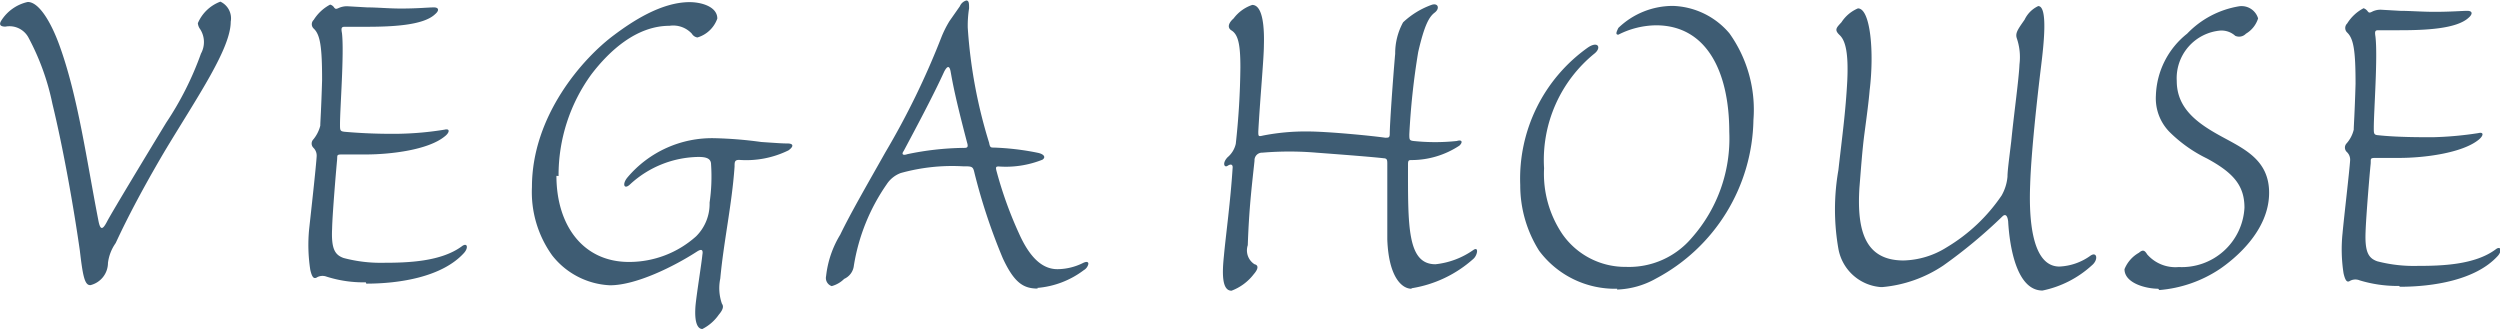
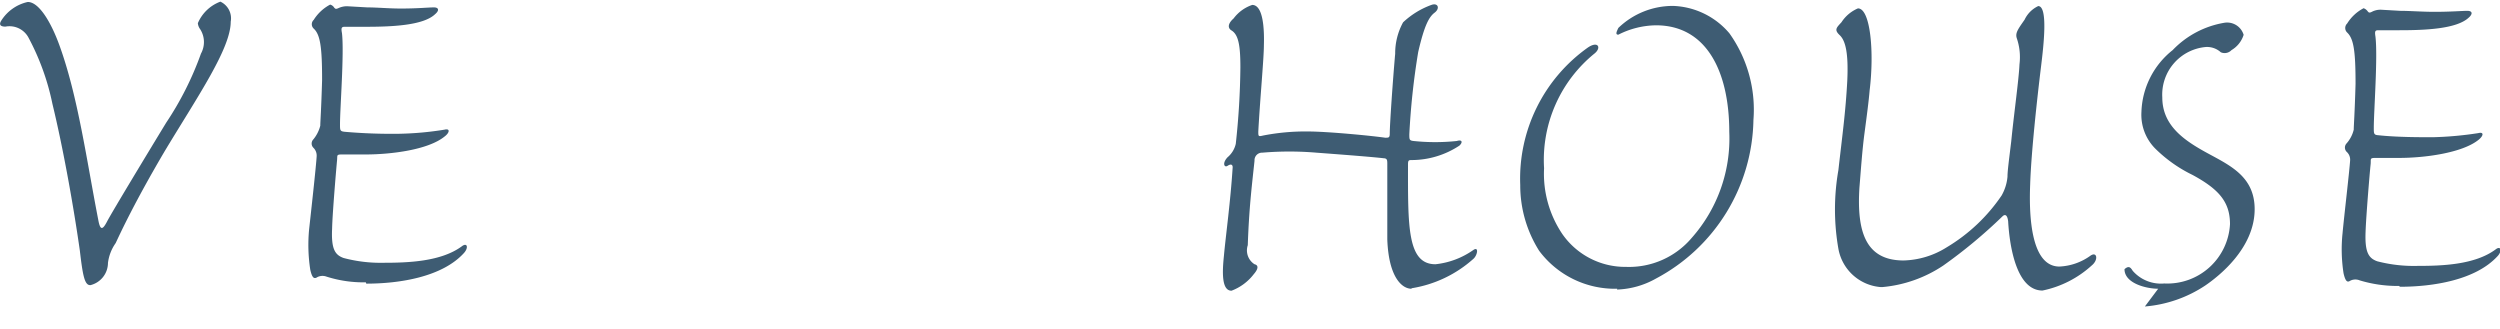
<svg xmlns="http://www.w3.org/2000/svg" id="_main" data-name="//main" viewBox="0 0 152.13 20">
  <defs>
    <style>.cls-1{fill:#3e5c73;}</style>
  </defs>
  <title>logo_sp</title>
  <path class="cls-1" d="M1891.91,104.35c-0.34,0-.45-0.64-0.62-2.09-0.37-2.61-1-6.18-1.67-8.94a14.84,14.84,0,0,0-1.44-4,1.31,1.31,0,0,0-1.42-.7c-0.28,0-.42-0.1-0.25-0.37a2.56,2.56,0,0,1,1.61-1.13c0.68,0,1.41,1.22,1.92,2.62,1.13,3.1,1.66,7,2.37,10.64,0.12,0.67.27,0.61,0.54,0.09s2.27-3.83,3.59-6a19.16,19.16,0,0,0,2.12-4.21,1.45,1.45,0,0,0-.06-1.5,0.69,0.69,0,0,1-.13-0.35,2.4,2.4,0,0,1,1.37-1.31,1.12,1.12,0,0,1,.63,1.22c0,1.63-2,4.53-4,7.85-1.83,3.1-2.71,5-3,5.62A2.65,2.65,0,0,0,1893,103a1.4,1.4,0,0,1-1.06,1.35h0Z" transform="translate(-1886.43 -87)" />
  <path class="cls-1" d="M1908.69,104.18a7.39,7.39,0,0,1-2.4-.35,0.69,0.69,0,0,0-.61.07c-0.15.06-.26,0-0.37-0.49a9.94,9.94,0,0,1-.07-2.45c0.1-.91.43-3.87,0.46-4.46a0.67,0.67,0,0,0-.2-0.51,0.36,0.36,0,0,1,0-.51,2.16,2.16,0,0,0,.42-0.83c0-.23.06-1,0.11-2.78,0-2-.11-2.76-0.51-3.13a0.36,0.36,0,0,1,0-.53,2.63,2.63,0,0,1,1-.93,0.41,0.41,0,0,1,.25.19c0.09,0.09.11,0.09,0.31,0a1.23,1.23,0,0,1,.48-0.09l1.22,0.07c0.59,0,1.32.07,2.05,0.07,1,0,1.69-.07,2-0.07s0.34,0.19.08,0.41c-0.72.7-2.69,0.77-4.24,0.77h-1.26c-0.2,0-.23.07-0.17,0.39,0.14,1.21-.12,4.56-0.12,5.55,0,0.36,0,.42.29,0.45a32.92,32.92,0,0,0,3.33.12,19.4,19.4,0,0,0,2.74-.25c0.36-.09.31,0.19,0,0.42-1,.81-3.25,1.09-4.83,1.09-0.75,0-1.1,0-1.43,0s-0.25.06-.28,0.36-0.28,3.19-.3,4.14c-0.06,1.25.17,1.61,0.7,1.8a8.75,8.75,0,0,0,2.45.29c1.47,0,3.48-.07,4.74-1,0.34-.26.43,0.09,0.12,0.42-1.32,1.44-3.89,1.85-5.93,1.85h0Z" transform="translate(-1886.43 -87)" />
-   <path class="cls-1" d="M1920.29,97.7c0,3,1.61,5.24,4.41,5.24a6.1,6.1,0,0,0,4.09-1.56,2.78,2.78,0,0,0,.82-2.05,11,11,0,0,0,.09-2.32c0-.35-0.26-0.46-0.76-0.46a6.26,6.26,0,0,0-4.16,1.66c-0.37.36-.51,0-0.17-0.41a6.73,6.73,0,0,1,5.32-2.39,24.58,24.58,0,0,1,2.82.23c0.88,0.06,1.27.09,1.6,0.09s0.43,0.15.06,0.42a5.82,5.82,0,0,1-3,.58c-0.28,0-.28.13-0.28,0.41-0.16,2.31-.66,4.54-0.87,6.81a2.87,2.87,0,0,0,.1,1.53c0.11,0.15.09,0.34-.19,0.67a2.7,2.7,0,0,1-1,.87c-0.23,0-.5-0.26-0.42-1.38,0.06-.7.37-2.59,0.42-3.13,0.06-.32-0.05-0.38-0.33-0.2-1.39.9-3.7,2.05-5.29,2.05a4.74,4.74,0,0,1-3.52-1.82,6.6,6.6,0,0,1-1.23-4.16c0-4.35,3.11-7.85,5-9.25,1.07-.8,2.85-2,4.6-2,0.68,0,1.68.26,1.68,1a1.84,1.84,0,0,1-1.21,1.15,0.48,0.48,0,0,1-.34-0.23,1.54,1.54,0,0,0-1.36-.48c-2,0-3.65,1.51-4.75,2.95a10.42,10.42,0,0,0-2,6.19v0Z" transform="translate(-1886.43 -87)" />
-   <path class="cls-1" d="M1945,96a17.67,17.67,0,0,0-3.35.38c-0.29.1-.37,0-0.23-0.19,0.73-1.37,1.82-3.41,2.46-4.82q0.3-.58.4,0c0.12,0.67.27,1.53,1,4.31,0.09,0.29,0,.32-0.19.32h0Zm4.55,8.52a5.41,5.41,0,0,0,2.83-1.08,0.58,0.58,0,0,0,.28-0.38c0-.15-0.14-0.15-0.34-0.05a3.56,3.56,0,0,1-1.54.37c-0.94,0-1.7-.73-2.35-2.19a24,24,0,0,1-1.34-3.71c-0.08-.29-0.08-0.35.11-0.35a6,6,0,0,0,2.66-.41c0.21-.13.14-0.33-0.27-0.42a15.94,15.94,0,0,0-2.69-.32c-0.17,0-.23,0-0.28-0.29a30.14,30.14,0,0,1-1.3-7,6.72,6.72,0,0,1,.08-1.18c0-.29,0-0.48-0.17-0.48a0.61,0.61,0,0,0-.39.35l-0.63.9a6.42,6.42,0,0,0-.5,1,47.85,47.85,0,0,1-3.41,7c-1,1.78-2.1,3.67-2.74,5a6.09,6.09,0,0,0-.86,2.52,0.52,0.52,0,0,0,.34.61,1.69,1.69,0,0,0,.76-0.44,1,1,0,0,0,.59-0.81,12,12,0,0,1,2-4.95,1.74,1.74,0,0,1,.85-0.68,11.67,11.67,0,0,1,3.78-.41c0.57,0,.62,0,0.71.41a35.72,35.72,0,0,0,1.72,5.18c0.71,1.53,1.28,1.85,2.13,1.85h0Z" transform="translate(-1886.43 -87)" />
  <path class="cls-1" d="M1972.32,104.57c-0.6,0-1.39-.74-1.47-3,0-1.21,0-4,0-4.57,0-.25,0-0.36-0.22-0.37-0.7-.08-2.23-0.2-4.1-0.34a19.56,19.56,0,0,0-3.28,0,0.46,0.46,0,0,0-.48.49c-0.14,1.35-.33,2.78-0.41,5.14a1,1,0,0,0,.41,1.16c0.26,0.06.23,0.29-.05,0.61a3.07,3.07,0,0,1-1.35,1c-0.6,0-.57-1.1-0.46-2.14,0.11-1.22.4-3.29,0.53-5.37,0-.17-0.11-0.22-0.31-0.09s-0.34-.16,0-0.52a1.5,1.5,0,0,0,.5-0.82,46.18,46.18,0,0,0,.28-4.66c0-1.38-.13-2-0.56-2.25-0.22-.15-0.2-0.41.15-0.72a2.35,2.35,0,0,1,1.13-.82c0.68,0,.74,1.51.71,2.47,0,0.76-.23,3.22-0.34,5.23,0,0.29,0,.32.28,0.25A13.4,13.4,0,0,1,1966,95c1.18,0,3.81.25,4.72,0.38,0.22,0,.28,0,0.28-0.26,0-.57.2-3.41,0.33-4.85a3.92,3.92,0,0,1,.48-1.91,5,5,0,0,1,1.75-1.07c0.39-.12.5,0.23,0.17,0.48s-0.62.74-1,2.4a44,44,0,0,0-.54,5c0,0.32,0,.38.26,0.41a12.6,12.6,0,0,0,2.63,0c0.32-.1.38,0.07,0.16,0.28a5.29,5.29,0,0,1-2.88.88c-0.2,0-.25,0-0.25.27,0,3.71-.06,6.07,1.67,6.07a4.89,4.89,0,0,0,2.31-.87c0.34-.23.25,0.32,0,0.54a7.37,7.37,0,0,1-3.76,1.79h0Z" transform="translate(-1886.43 -87)" />
  <path class="cls-1" d="M1984.84,104.57a5.75,5.75,0,0,1-4.75-2.31,7.45,7.45,0,0,1-1.15-4,9.78,9.78,0,0,1,4.12-8.37c0.61-.41.83,0,0.42,0.35a8.34,8.34,0,0,0-3.09,7,6.56,6.56,0,0,0,1.11,4,4.66,4.66,0,0,0,3.88,2,5,5,0,0,0,4-1.77,9.12,9.12,0,0,0,2.28-6.44c0-3.64-1.36-6.49-4.46-6.49a5.19,5.19,0,0,0-2.29.57c-0.18,0-.13-0.14,0-0.41a4.78,4.78,0,0,1,3.34-1.34,4.7,4.7,0,0,1,3.42,1.67,8,8,0,0,1,1.46,5.27,11.14,11.14,0,0,1-5.93,9.65,5.15,5.15,0,0,1-2.37.67h0Z" transform="translate(-1886.43 -87)" />
  <path class="cls-1" d="M2000.89,104.47a2.84,2.84,0,0,1-2.59-2.33,13.89,13.89,0,0,1,0-4.79c0.25-2.21.44-3.55,0.54-5.43,0.08-1.7-.11-2.45-0.46-2.78s-0.2-.45.11-0.79a2.23,2.23,0,0,1,1-.84c0.76,0,1,2.65.71,5-0.05.62-.17,1.53-0.31,2.58s-0.22,2.24-.31,3.33c-0.17,2.72.4,4.43,2.69,4.43a5.16,5.16,0,0,0,2.62-.8,10.6,10.6,0,0,0,3.34-3.15,2.81,2.81,0,0,0,.36-1.15c0-.35.09-1,0.23-2.17,0.16-1.63.46-3.74,0.5-4.67a3.55,3.55,0,0,0-.16-1.57c-0.11-.32.05-0.54,0.47-1.14a1.73,1.73,0,0,1,.83-0.83c0.61,0,.32,2.46.18,3.61-0.27,2.21-.61,5.36-0.67,7.24-0.06,1.53-.06,5,1.78,5a3.49,3.49,0,0,0,1.86-.64c0.42-.32.54,0.22,0.11,0.57a6.34,6.34,0,0,1-3,1.53c-1.56,0-2-2.62-2.09-4.21-0.05-.42-0.2-0.44-0.34-0.31a30.43,30.43,0,0,1-3.61,3,7.93,7.93,0,0,1-3.71,1.31h0Z" transform="translate(-1886.43 -87)" />
-   <path class="cls-1" d="M2017.76,104.57c-0.73,0-2.05-.33-2.05-1.19a2,2,0,0,1,.88-1c0.25-.22.36-0.13,0.5,0.1a2.28,2.28,0,0,0,1.92.77,3.82,3.82,0,0,0,4-3.61c0-1.34-.66-2.12-2.29-3a8.49,8.49,0,0,1-2.28-1.62,2.92,2.92,0,0,1-.82-2.2,5,5,0,0,1,1.9-3.77,5.65,5.65,0,0,1,3.18-1.67,1.05,1.05,0,0,1,1.14.74,1.65,1.65,0,0,1-.74.93,0.57,0.57,0,0,1-.65.13,1.25,1.25,0,0,0-.91-0.32,2.91,2.91,0,0,0-2.65,3.07c0,1.72,1.34,2.62,2.73,3.38s2.89,1.43,2.89,3.42c0,2.37-2.18,4.08-3,4.64a7.76,7.76,0,0,1-3.68,1.28h0Z" transform="translate(-1886.43 -87)" />
+   <path class="cls-1" d="M2017.76,104.57c-0.73,0-2.05-.33-2.05-1.19c0.25-.22.36-0.13,0.5,0.1a2.28,2.28,0,0,0,1.92.77,3.82,3.82,0,0,0,4-3.61c0-1.34-.66-2.12-2.29-3a8.49,8.49,0,0,1-2.28-1.62,2.92,2.92,0,0,1-.82-2.2,5,5,0,0,1,1.9-3.77,5.65,5.65,0,0,1,3.18-1.67,1.05,1.05,0,0,1,1.14.74,1.65,1.65,0,0,1-.74.93,0.57,0.57,0,0,1-.65.13,1.25,1.25,0,0,0-.91-0.32,2.91,2.91,0,0,0-2.65,3.07c0,1.72,1.34,2.62,2.73,3.38s2.89,1.43,2.89,3.42c0,2.37-2.18,4.08-3,4.64a7.76,7.76,0,0,1-3.68,1.28h0Z" transform="translate(-1886.43 -87)" />
  <path class="cls-1" d="M2032.42,104.4a7.89,7.89,0,0,1-2.4-.34,0.68,0.68,0,0,0-.62.05c-0.14.07-.25,0-0.36-0.48a9.5,9.5,0,0,1-.06-2.45c0.08-.9.43-3.87,0.46-4.43a0.64,0.64,0,0,0-.21-0.51,0.37,0.37,0,0,1,0-.52,1.94,1.94,0,0,0,.43-0.83c0-.23.06-1,0.11-2.78,0-2-.11-2.75-0.51-3.13a0.38,0.38,0,0,1,0-.55,2.59,2.59,0,0,1,1-.93,0.53,0.53,0,0,1,.25.19c0.08,0.1.12,0.1,0.31,0a1.18,1.18,0,0,1,.47-0.1l1.22,0.07c0.58,0,1.32.06,2.06,0.06,1,0,1.69-.06,2-0.06s0.35,0.18.09,0.41c-0.74.7-2.69,0.77-4.23,0.77h-1.27c-0.2,0-.23.06-0.18,0.38,0.15,1.22-.1,4.57-0.1,5.56,0,0.35,0,.43.28,0.45,1.14,0.12,2.45.12,3.33,0.12a21.33,21.33,0,0,0,2.75-.25c0.37-.09.31,0.18,0,0.42-1,.79-3.26,1.09-4.83,1.09-0.77,0-1.1,0-1.44,0s-0.26.07-.28,0.36c-0.05.44-.28,3.19-0.31,4.14-0.05,1.24.18,1.6,0.71,1.79a8.85,8.85,0,0,0,2.46.28c1.46,0,3.47-.06,4.74-1,0.33-.26.42,0.1,0.11,0.42-1.33,1.44-3.9,1.85-5.93,1.85h0Z" transform="translate(-1886.43 -87)" />
</svg>